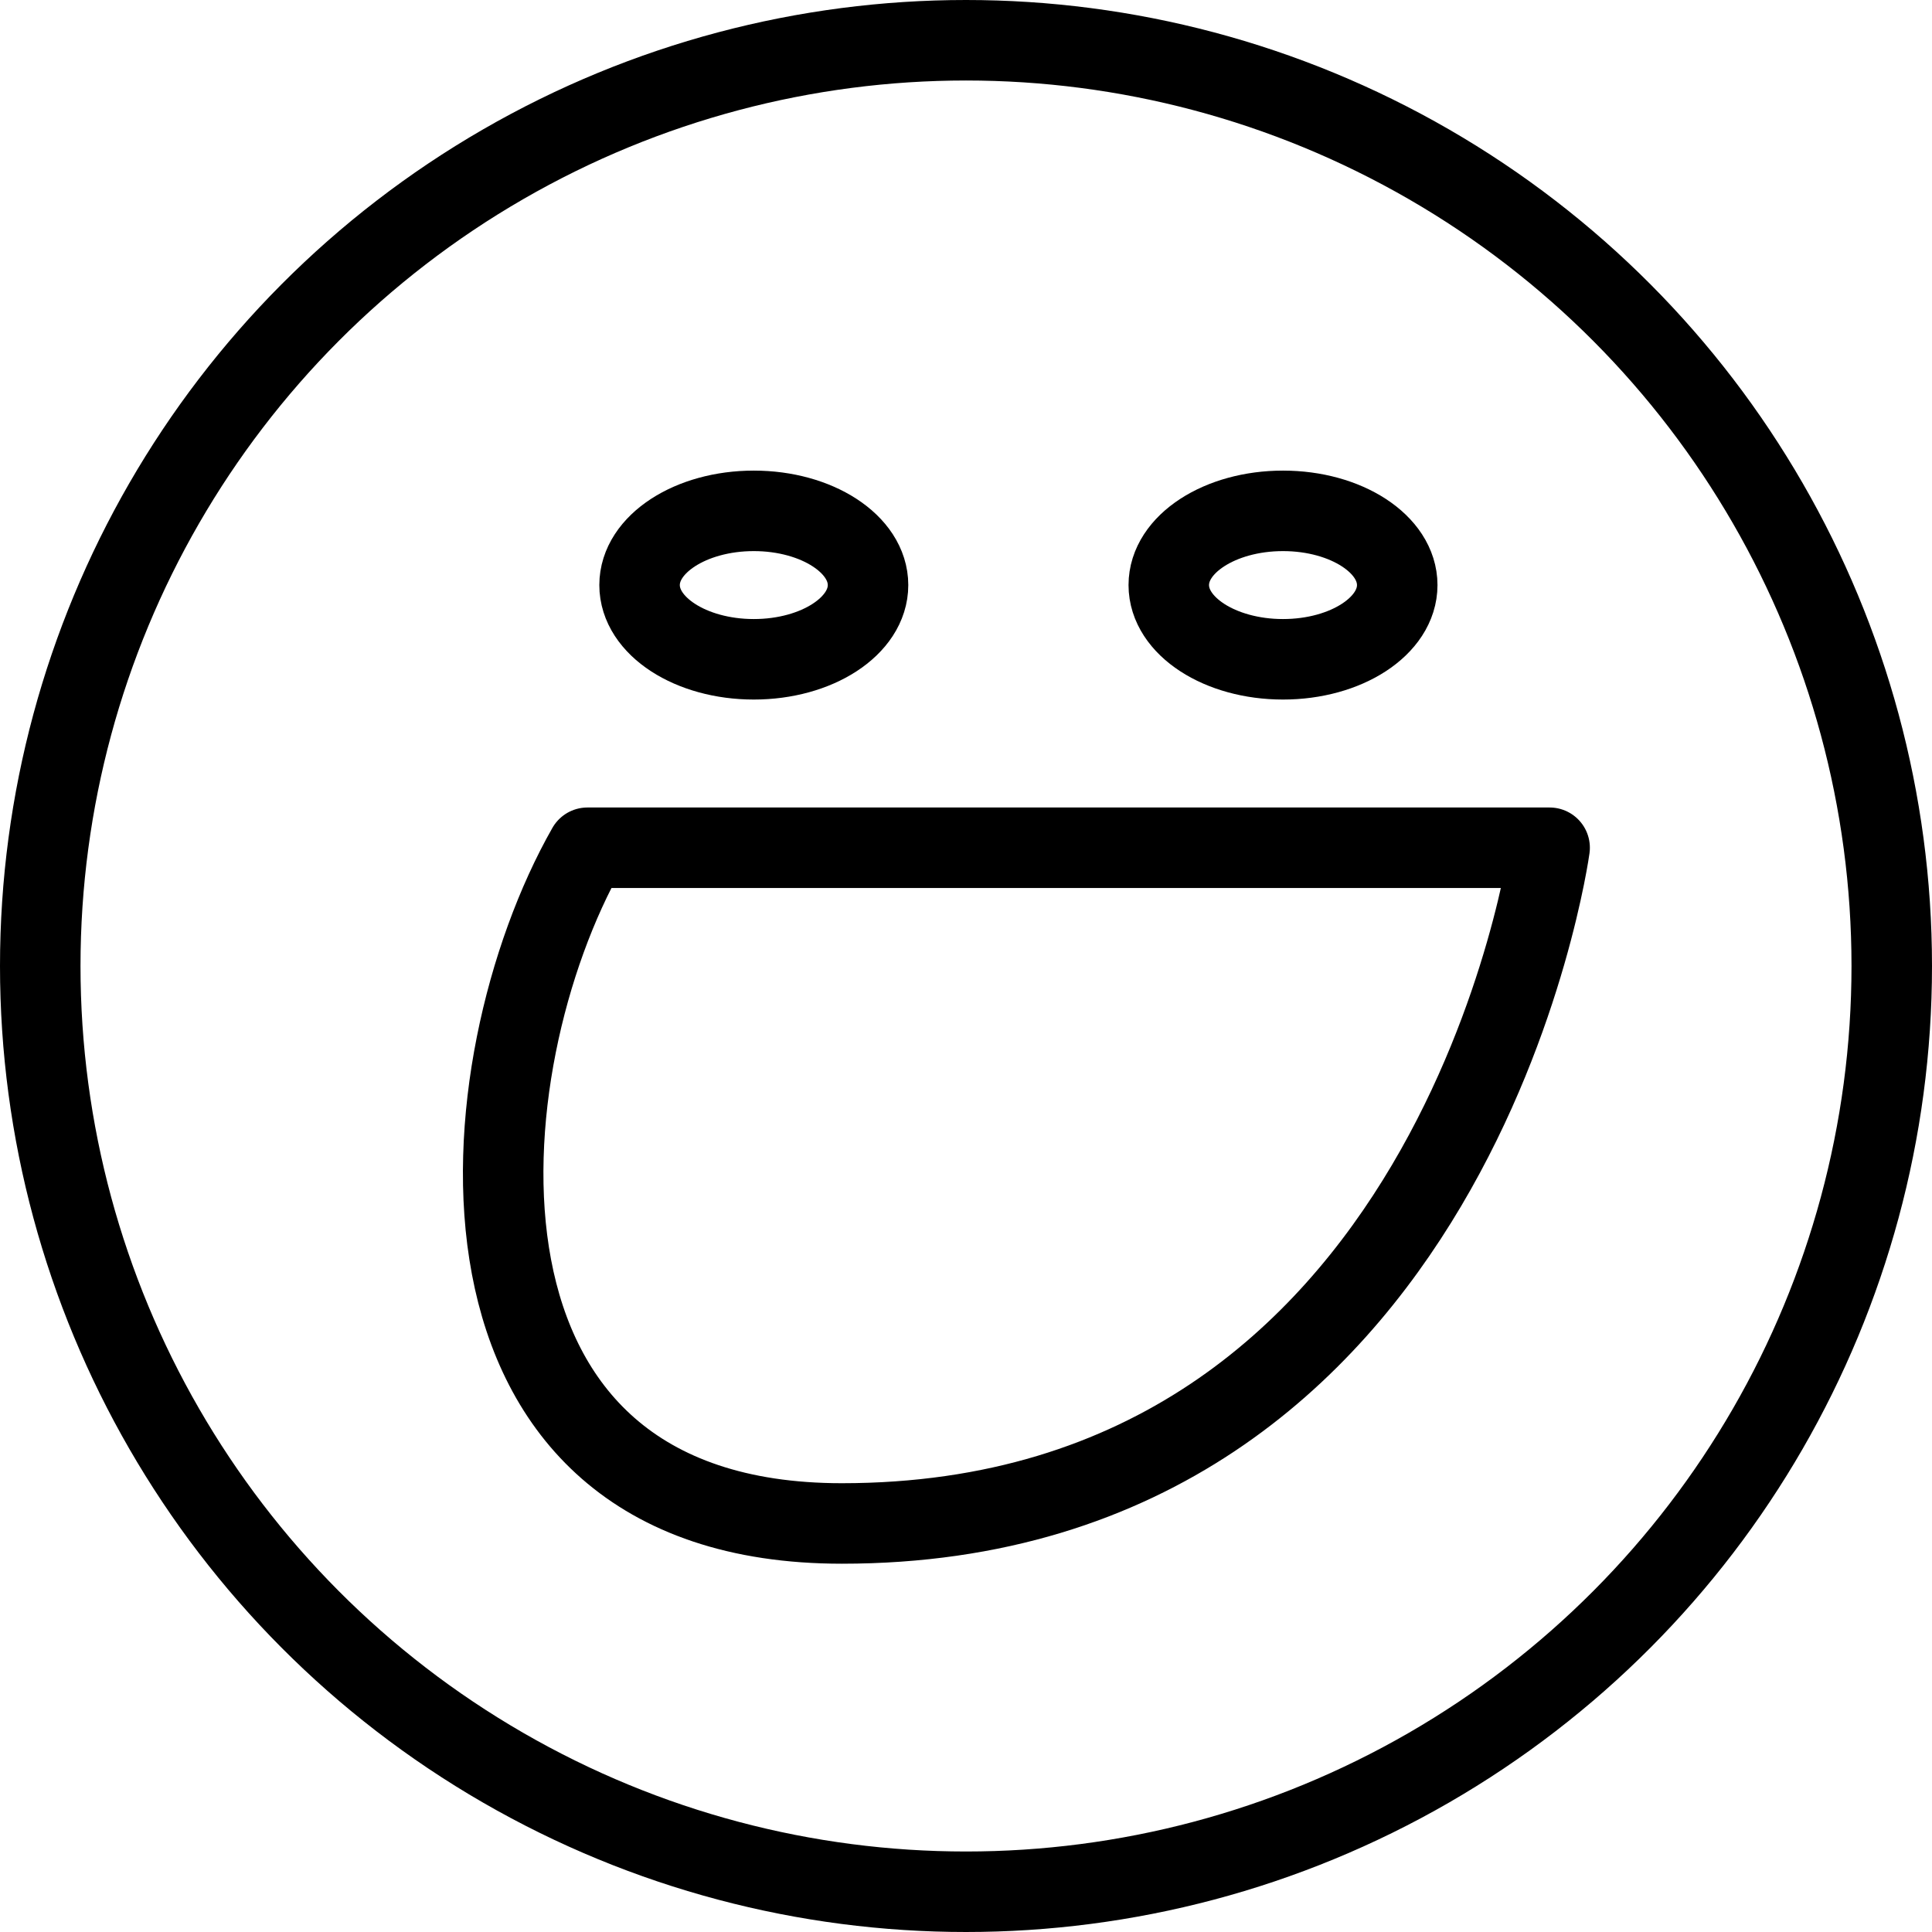
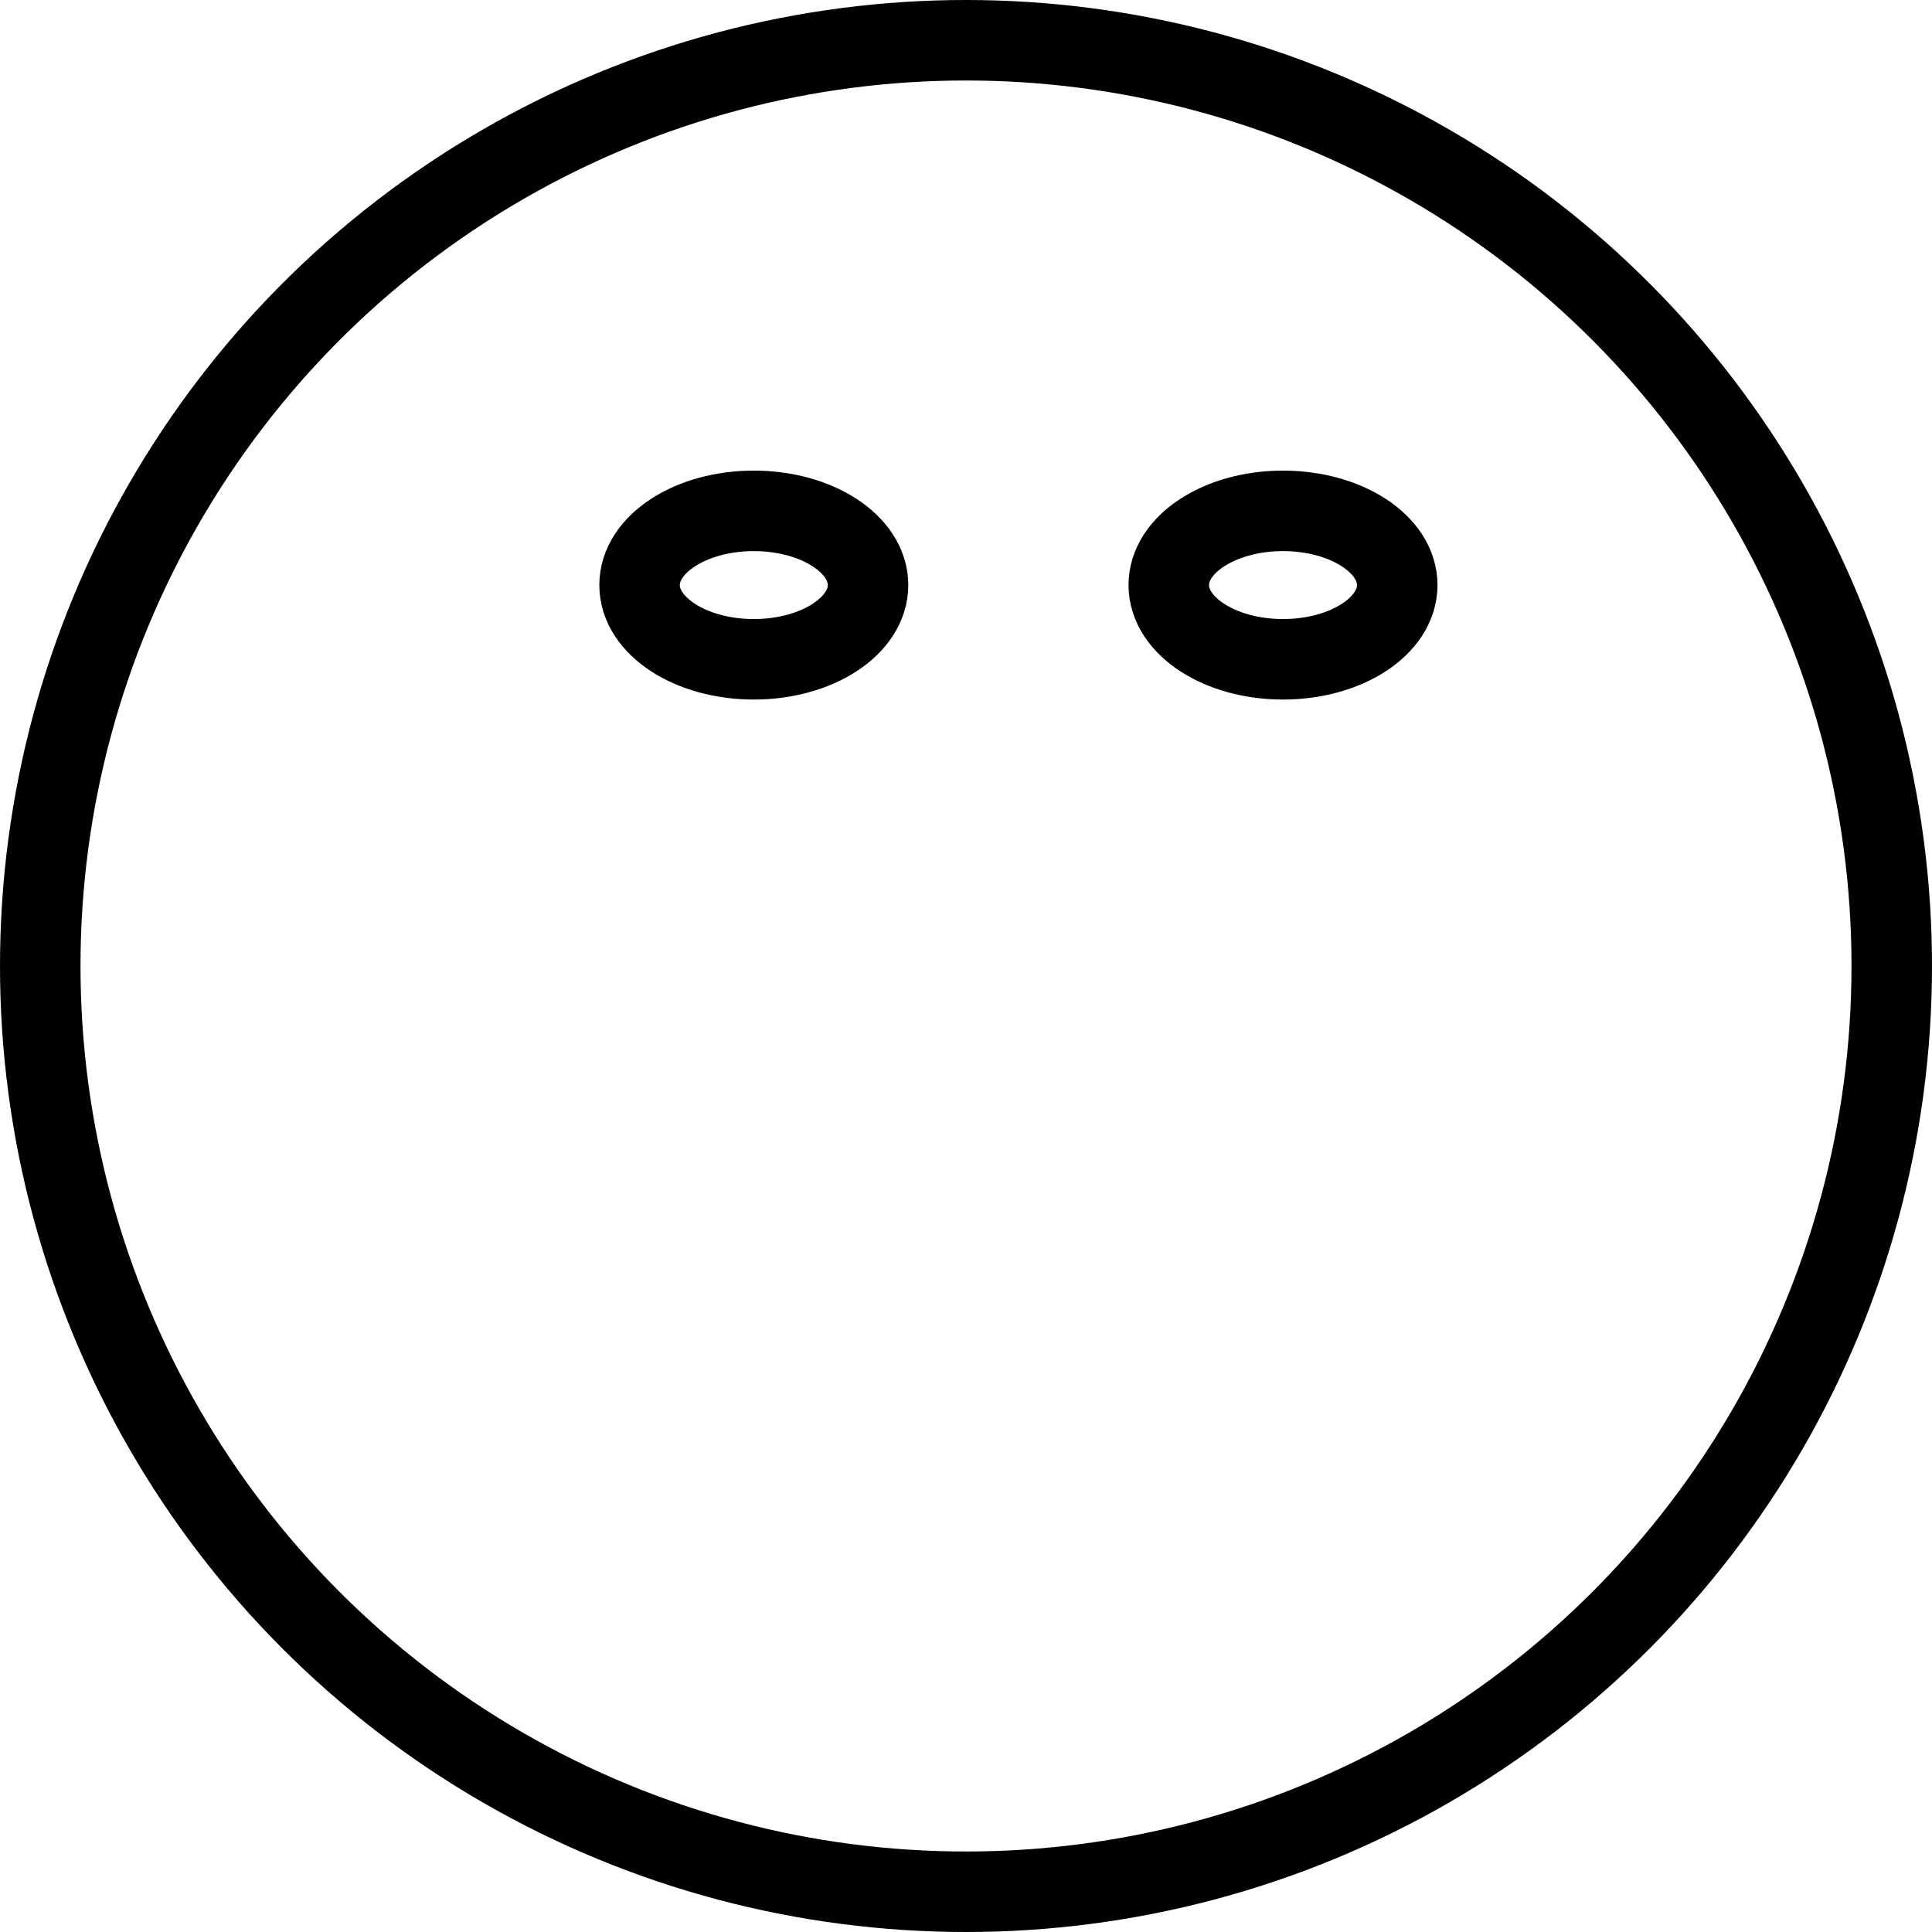
<svg xmlns="http://www.w3.org/2000/svg" version="1.1" x="0px" y="0px" width="24px" height="24px" viewBox="0 0 24 24" enable-background="new 0 0 24 24" xml:space="preserve">
  <g id="Outline_Icons">
    <g>
      <circle fill="none" stroke="#000000" stroke-linecap="round" stroke-linejoin="round" stroke-miterlimit="10" cx="12" cy="12" r="11.5" />
      <g>
-         <path fill="none" stroke="#000000" stroke-linejoin="round" stroke-miterlimit="10" d="M7.297,10.531H19.25     c0,0-1.147,8.394-8.793,8.394C5.259,18.925,5.766,13.221,7.297,10.531z" />
        <ellipse fill="none" stroke="#000000" stroke-linejoin="round" stroke-miterlimit="10" cx="15.938" cy="7.268" rx="1.419" ry="0.922" />
        <ellipse fill="none" stroke="#000000" stroke-linejoin="round" stroke-miterlimit="10" cx="9.364" cy="7.268" rx="1.419" ry="0.922" />
      </g>
    </g>
  </g>
  <g id="Frames-24px">
-     <rect fill="none" width="24" height="24" />
-   </g>
+     </g>
</svg>